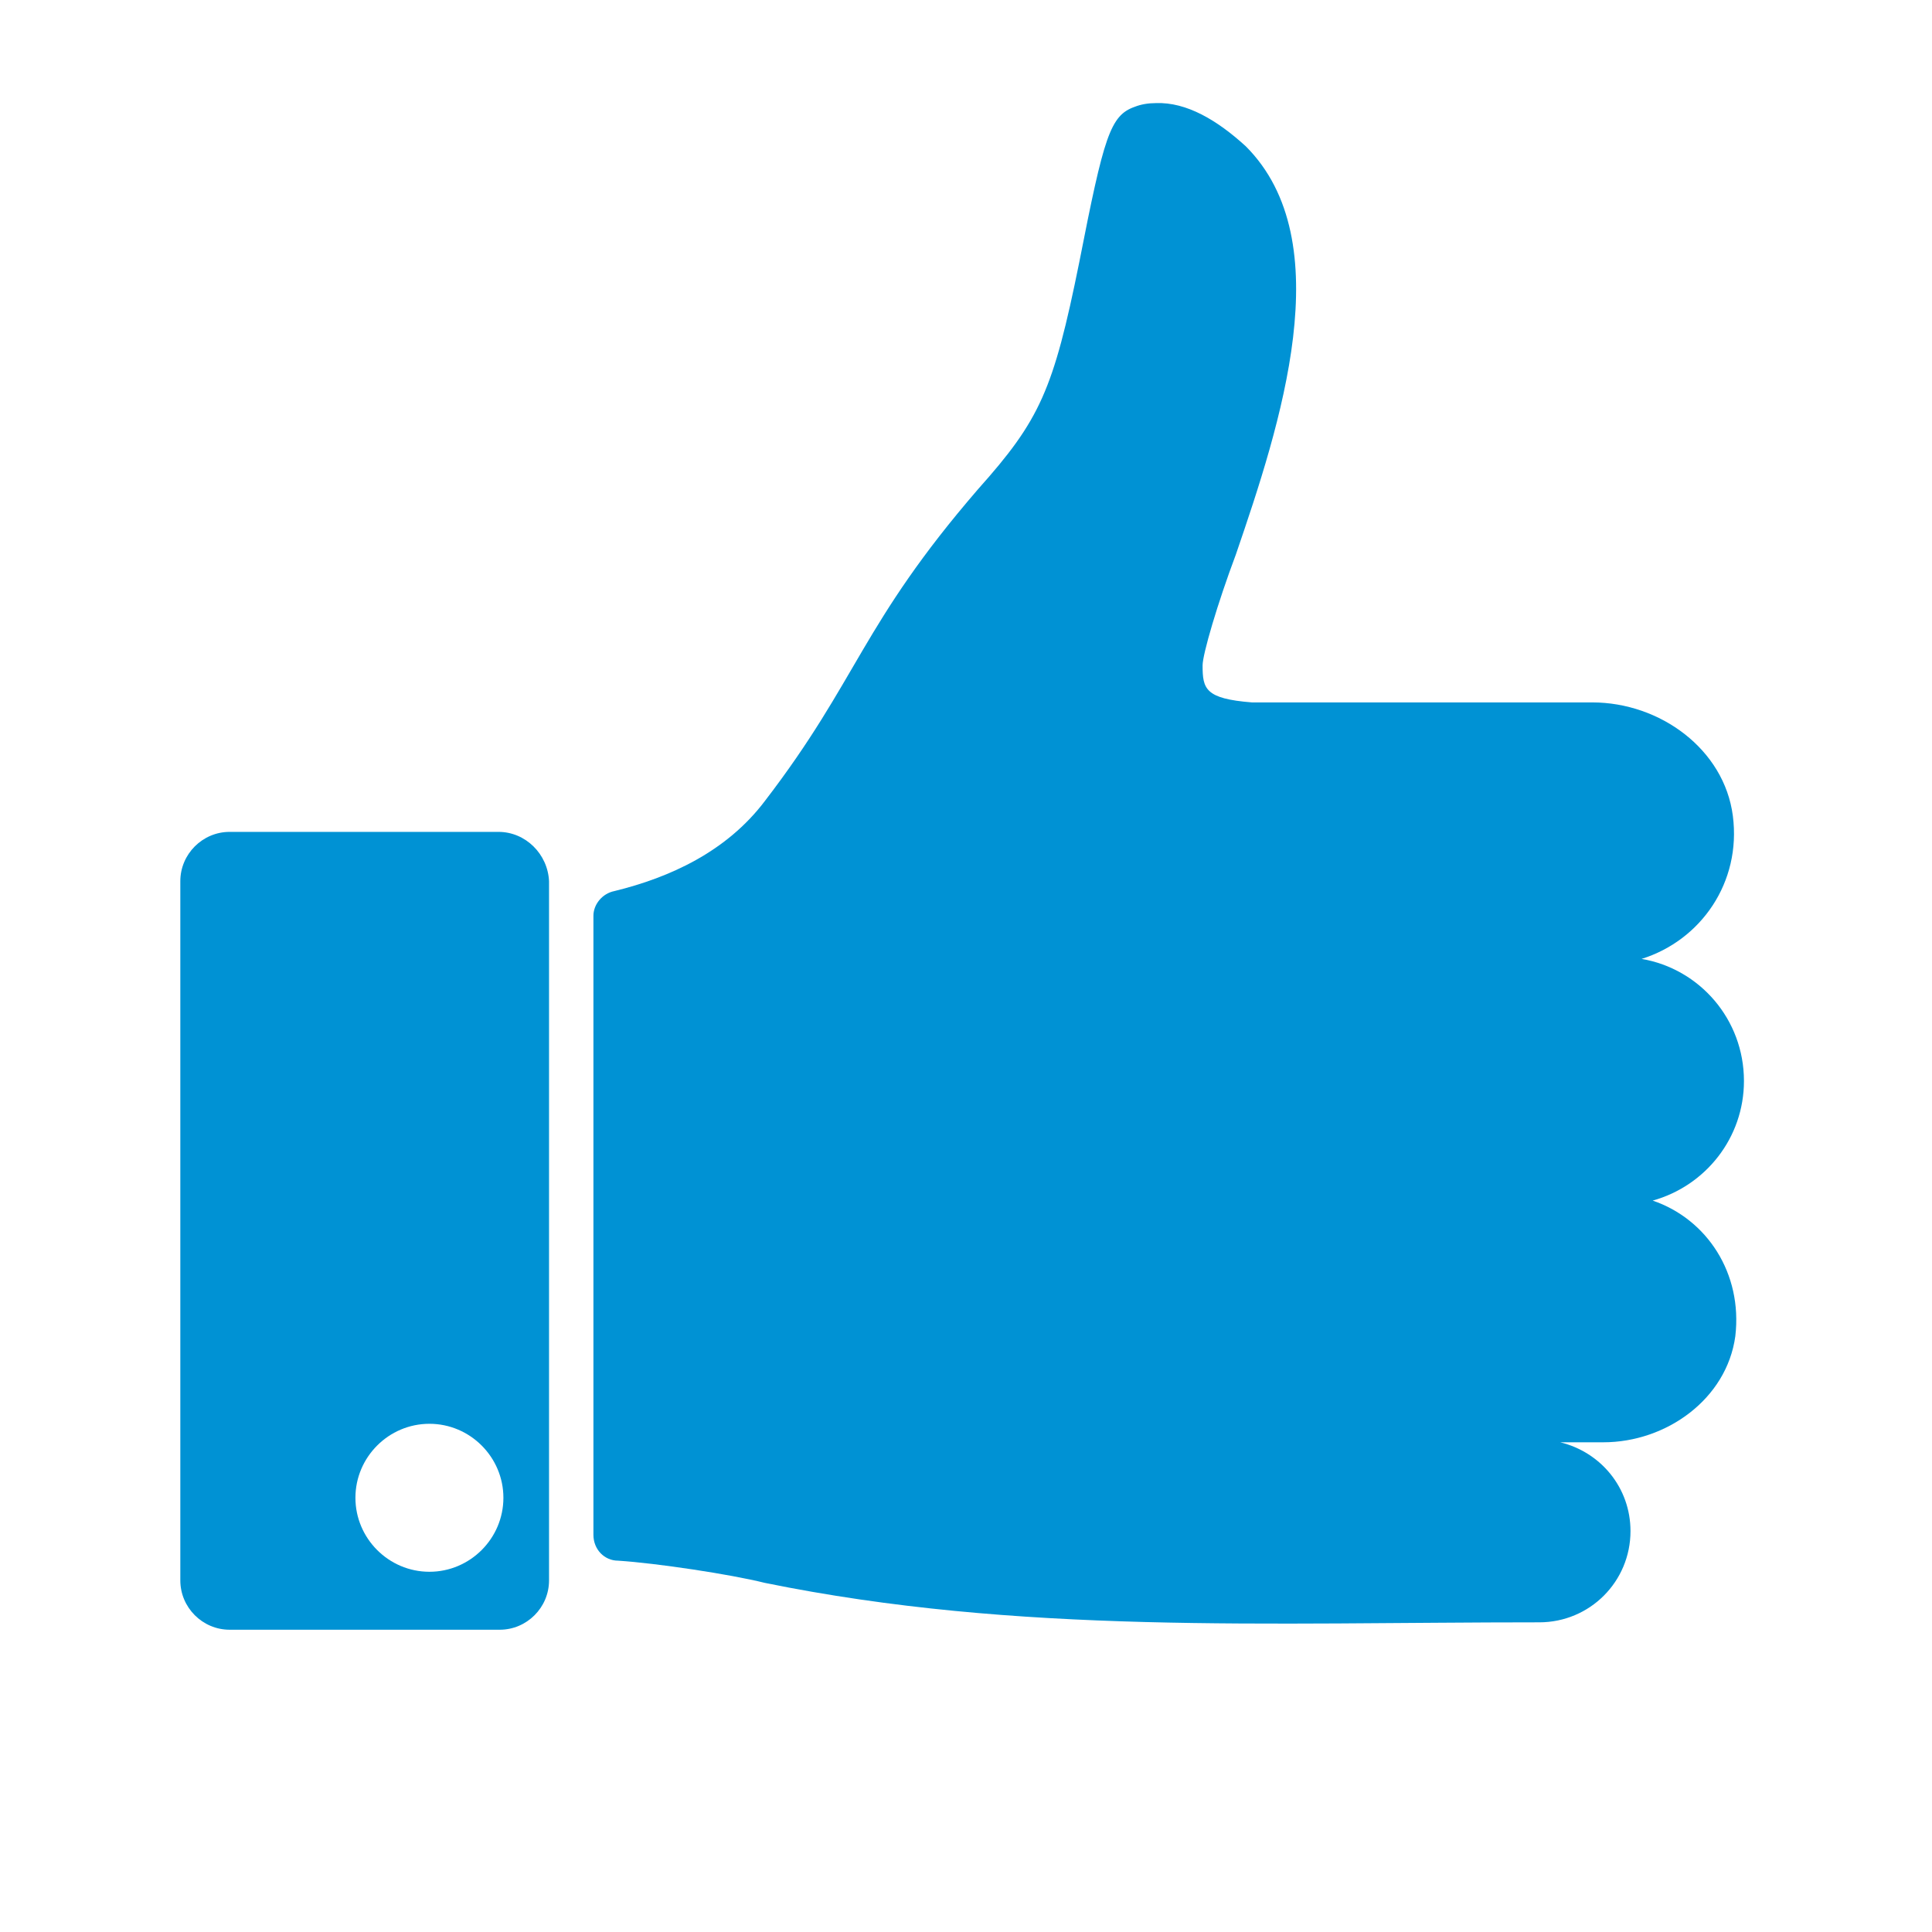
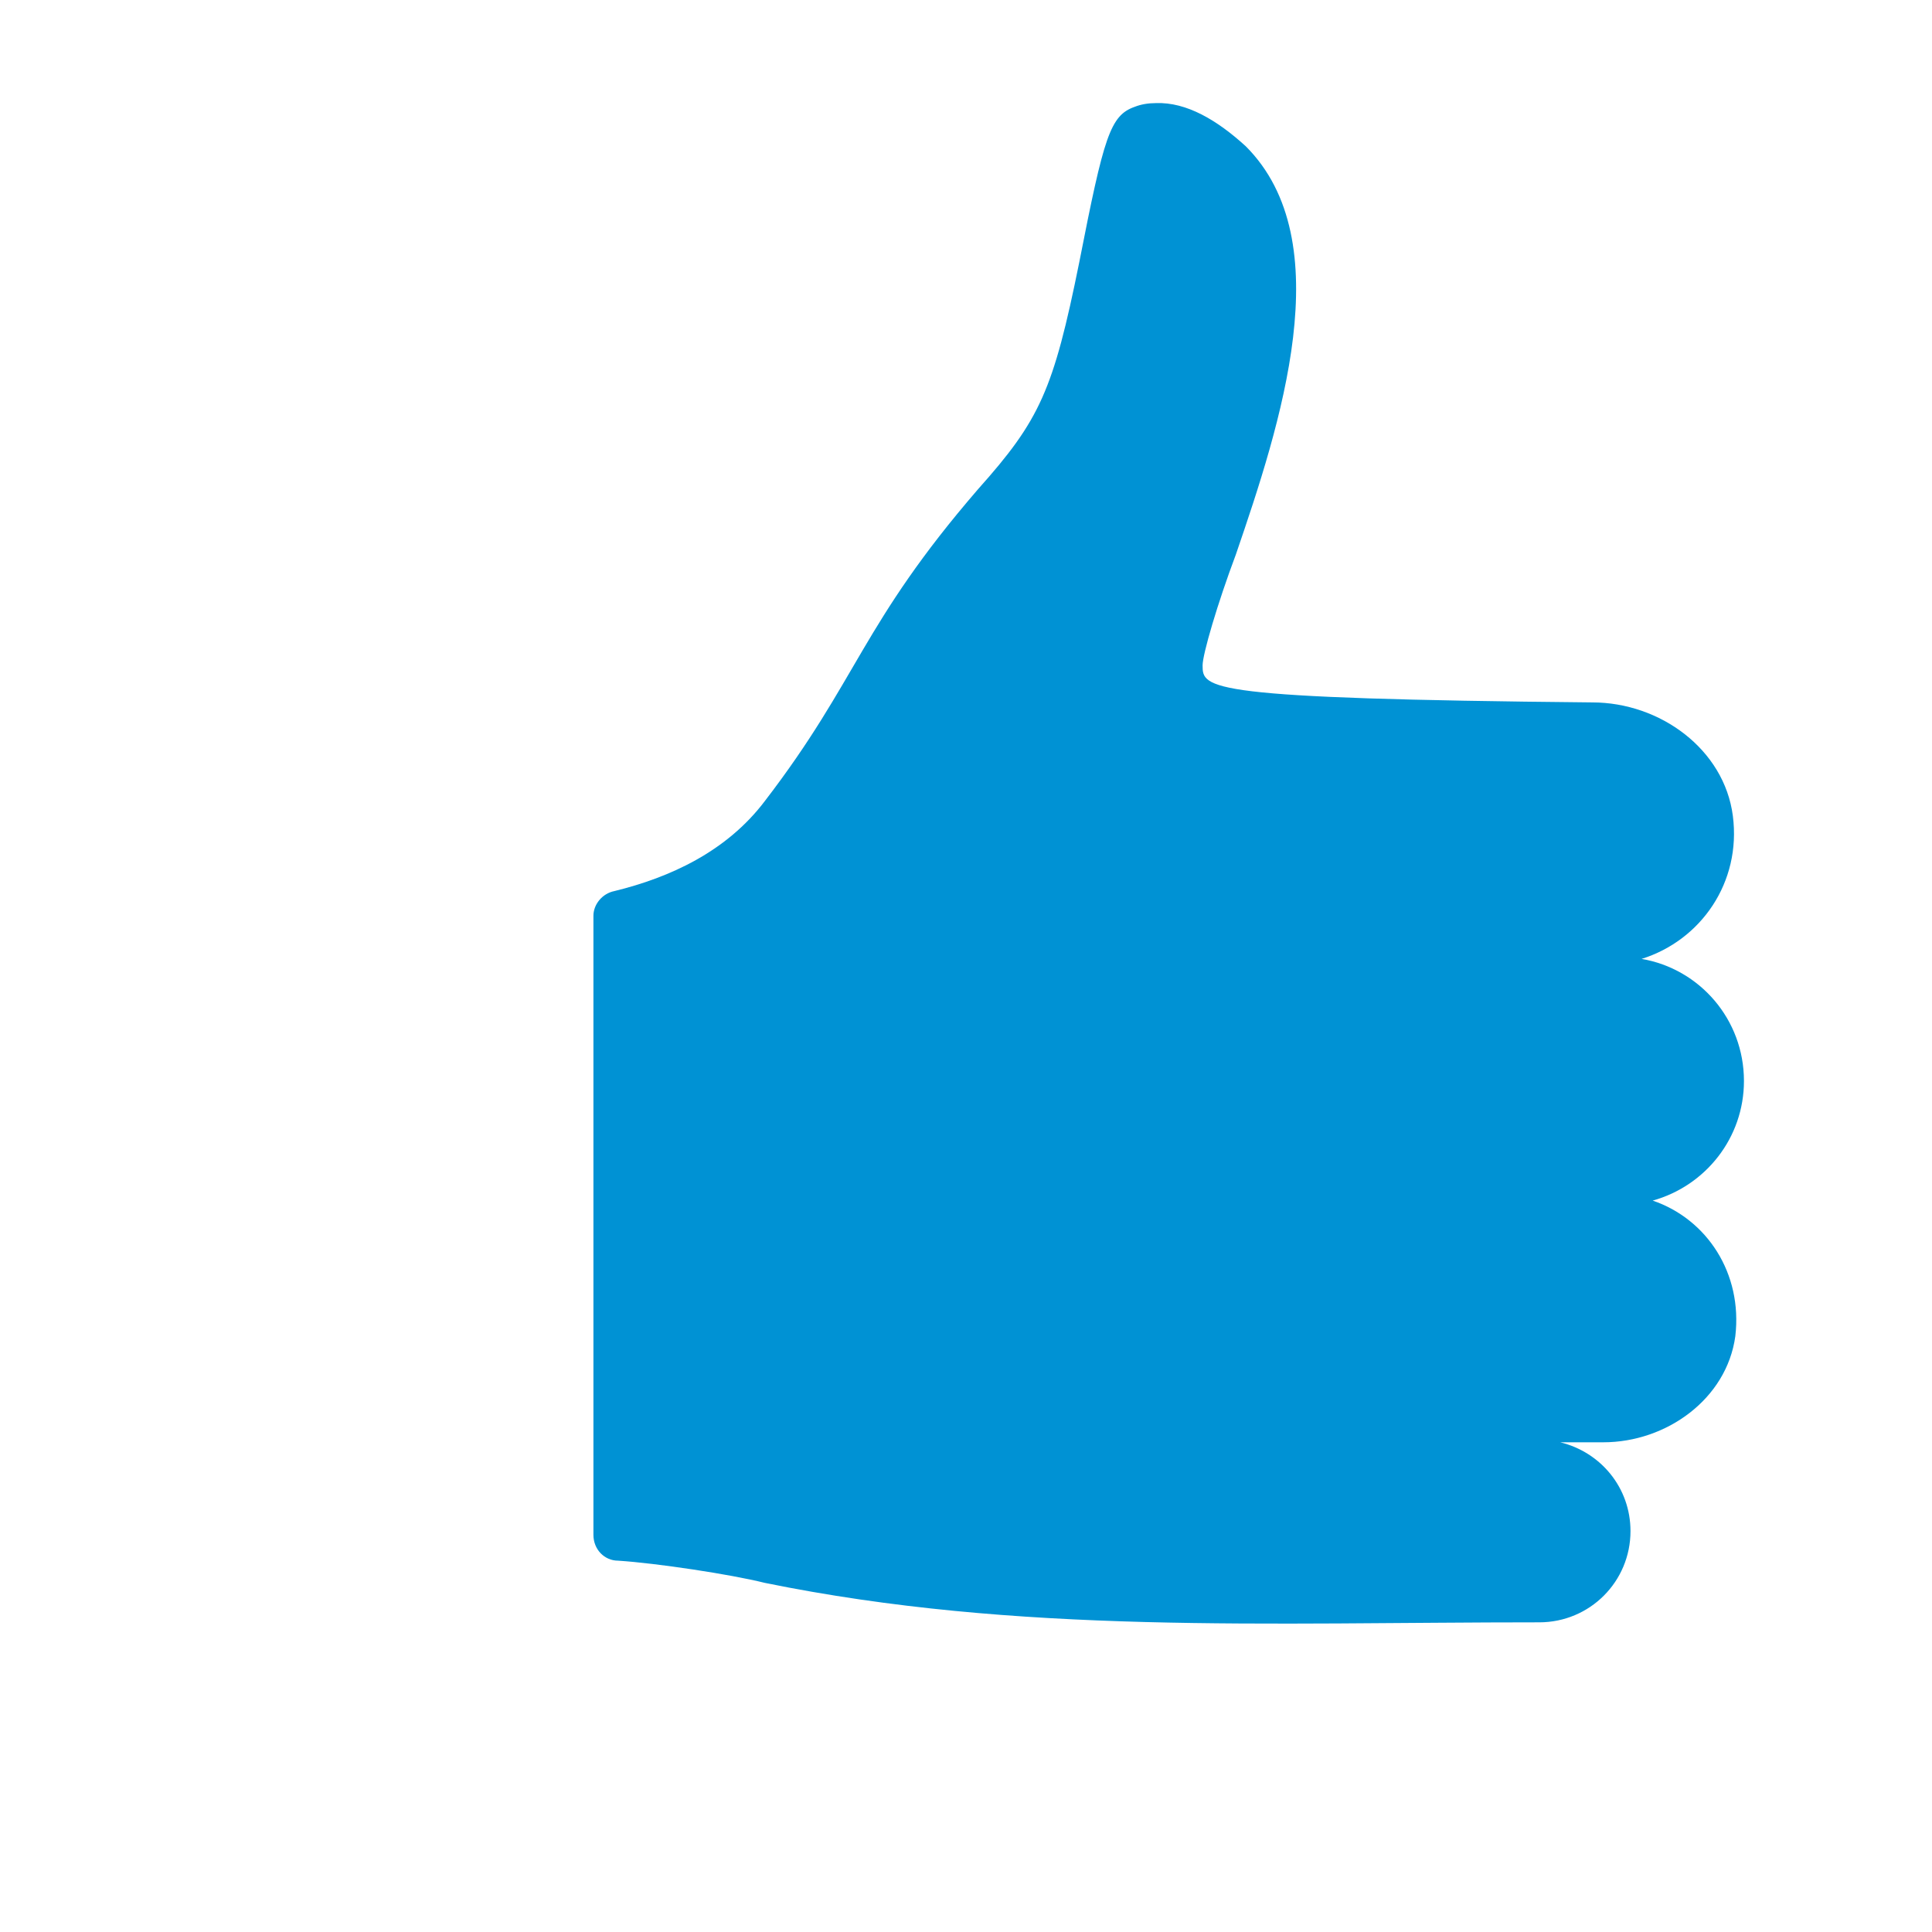
<svg xmlns="http://www.w3.org/2000/svg" width="150" height="150" viewBox="0 0 150 150" fill="none">
-   <path d="M128.315 93.214C132.432 92.065 135.4 88.331 135.4 83.927C135.4 79.14 131.953 75.215 127.453 74.449C132.049 73.013 135.208 68.513 134.538 63.343C133.868 58.173 128.889 54.535 123.623 54.535H97.199C93.561 54.247 93.369 53.481 93.369 51.662C93.369 50.801 94.518 46.875 95.954 43.046C99.401 32.993 104.092 18.727 96.72 11.355C94.518 9.345 92.125 7.909 89.731 8.005C89.157 8.005 88.582 8.1 88.103 8.292C86.189 8.962 85.71 10.589 83.795 20.355C81.785 30.312 80.731 32.61 75.944 37.971C66.849 48.503 66.658 52.716 59.381 62.194C56.413 66.119 52.009 68.13 47.701 69.183C46.743 69.374 46.073 70.236 46.073 71.098C46.073 78.661 46.073 110.83 46.073 119.16C46.073 120.309 46.935 121.17 47.988 121.17C50.956 121.362 56.7 122.224 59.381 122.894C79.104 126.915 98.252 125.957 119.507 125.957C123.432 125.957 126.591 122.798 126.591 118.873C126.591 115.522 124.294 112.745 121.134 111.979H124.485C129.368 111.979 134.059 108.628 134.729 103.746C135.304 98.863 132.527 94.65 128.315 93.214Z" fill="#0092D4" />
-   <path d="M38.701 64.587H17.83C15.723 64.587 14 66.311 14 68.417V122.702C14 124.808 15.723 126.532 17.83 126.532H38.797C40.903 126.532 42.627 124.808 42.627 122.702V68.417C42.531 66.311 40.807 64.587 38.701 64.587ZM33.34 122.032C30.18 122.032 27.595 119.447 27.595 116.288C27.595 113.128 30.18 110.543 33.34 110.543C36.499 110.543 39.084 113.128 39.084 116.288C39.084 119.447 36.499 122.032 33.34 122.032Z" fill="#0092D4" />
+   <path d="M128.315 93.214C132.432 92.065 135.4 88.331 135.4 83.927C135.4 79.14 131.953 75.215 127.453 74.449C132.049 73.013 135.208 68.513 134.538 63.343C133.868 58.173 128.889 54.535 123.623 54.535C93.561 54.247 93.369 53.481 93.369 51.662C93.369 50.801 94.518 46.875 95.954 43.046C99.401 32.993 104.092 18.727 96.72 11.355C94.518 9.345 92.125 7.909 89.731 8.005C89.157 8.005 88.582 8.1 88.103 8.292C86.189 8.962 85.71 10.589 83.795 20.355C81.785 30.312 80.731 32.61 75.944 37.971C66.849 48.503 66.658 52.716 59.381 62.194C56.413 66.119 52.009 68.13 47.701 69.183C46.743 69.374 46.073 70.236 46.073 71.098C46.073 78.661 46.073 110.83 46.073 119.16C46.073 120.309 46.935 121.17 47.988 121.17C50.956 121.362 56.7 122.224 59.381 122.894C79.104 126.915 98.252 125.957 119.507 125.957C123.432 125.957 126.591 122.798 126.591 118.873C126.591 115.522 124.294 112.745 121.134 111.979H124.485C129.368 111.979 134.059 108.628 134.729 103.746C135.304 98.863 132.527 94.65 128.315 93.214Z" fill="#0092D4" />
</svg>